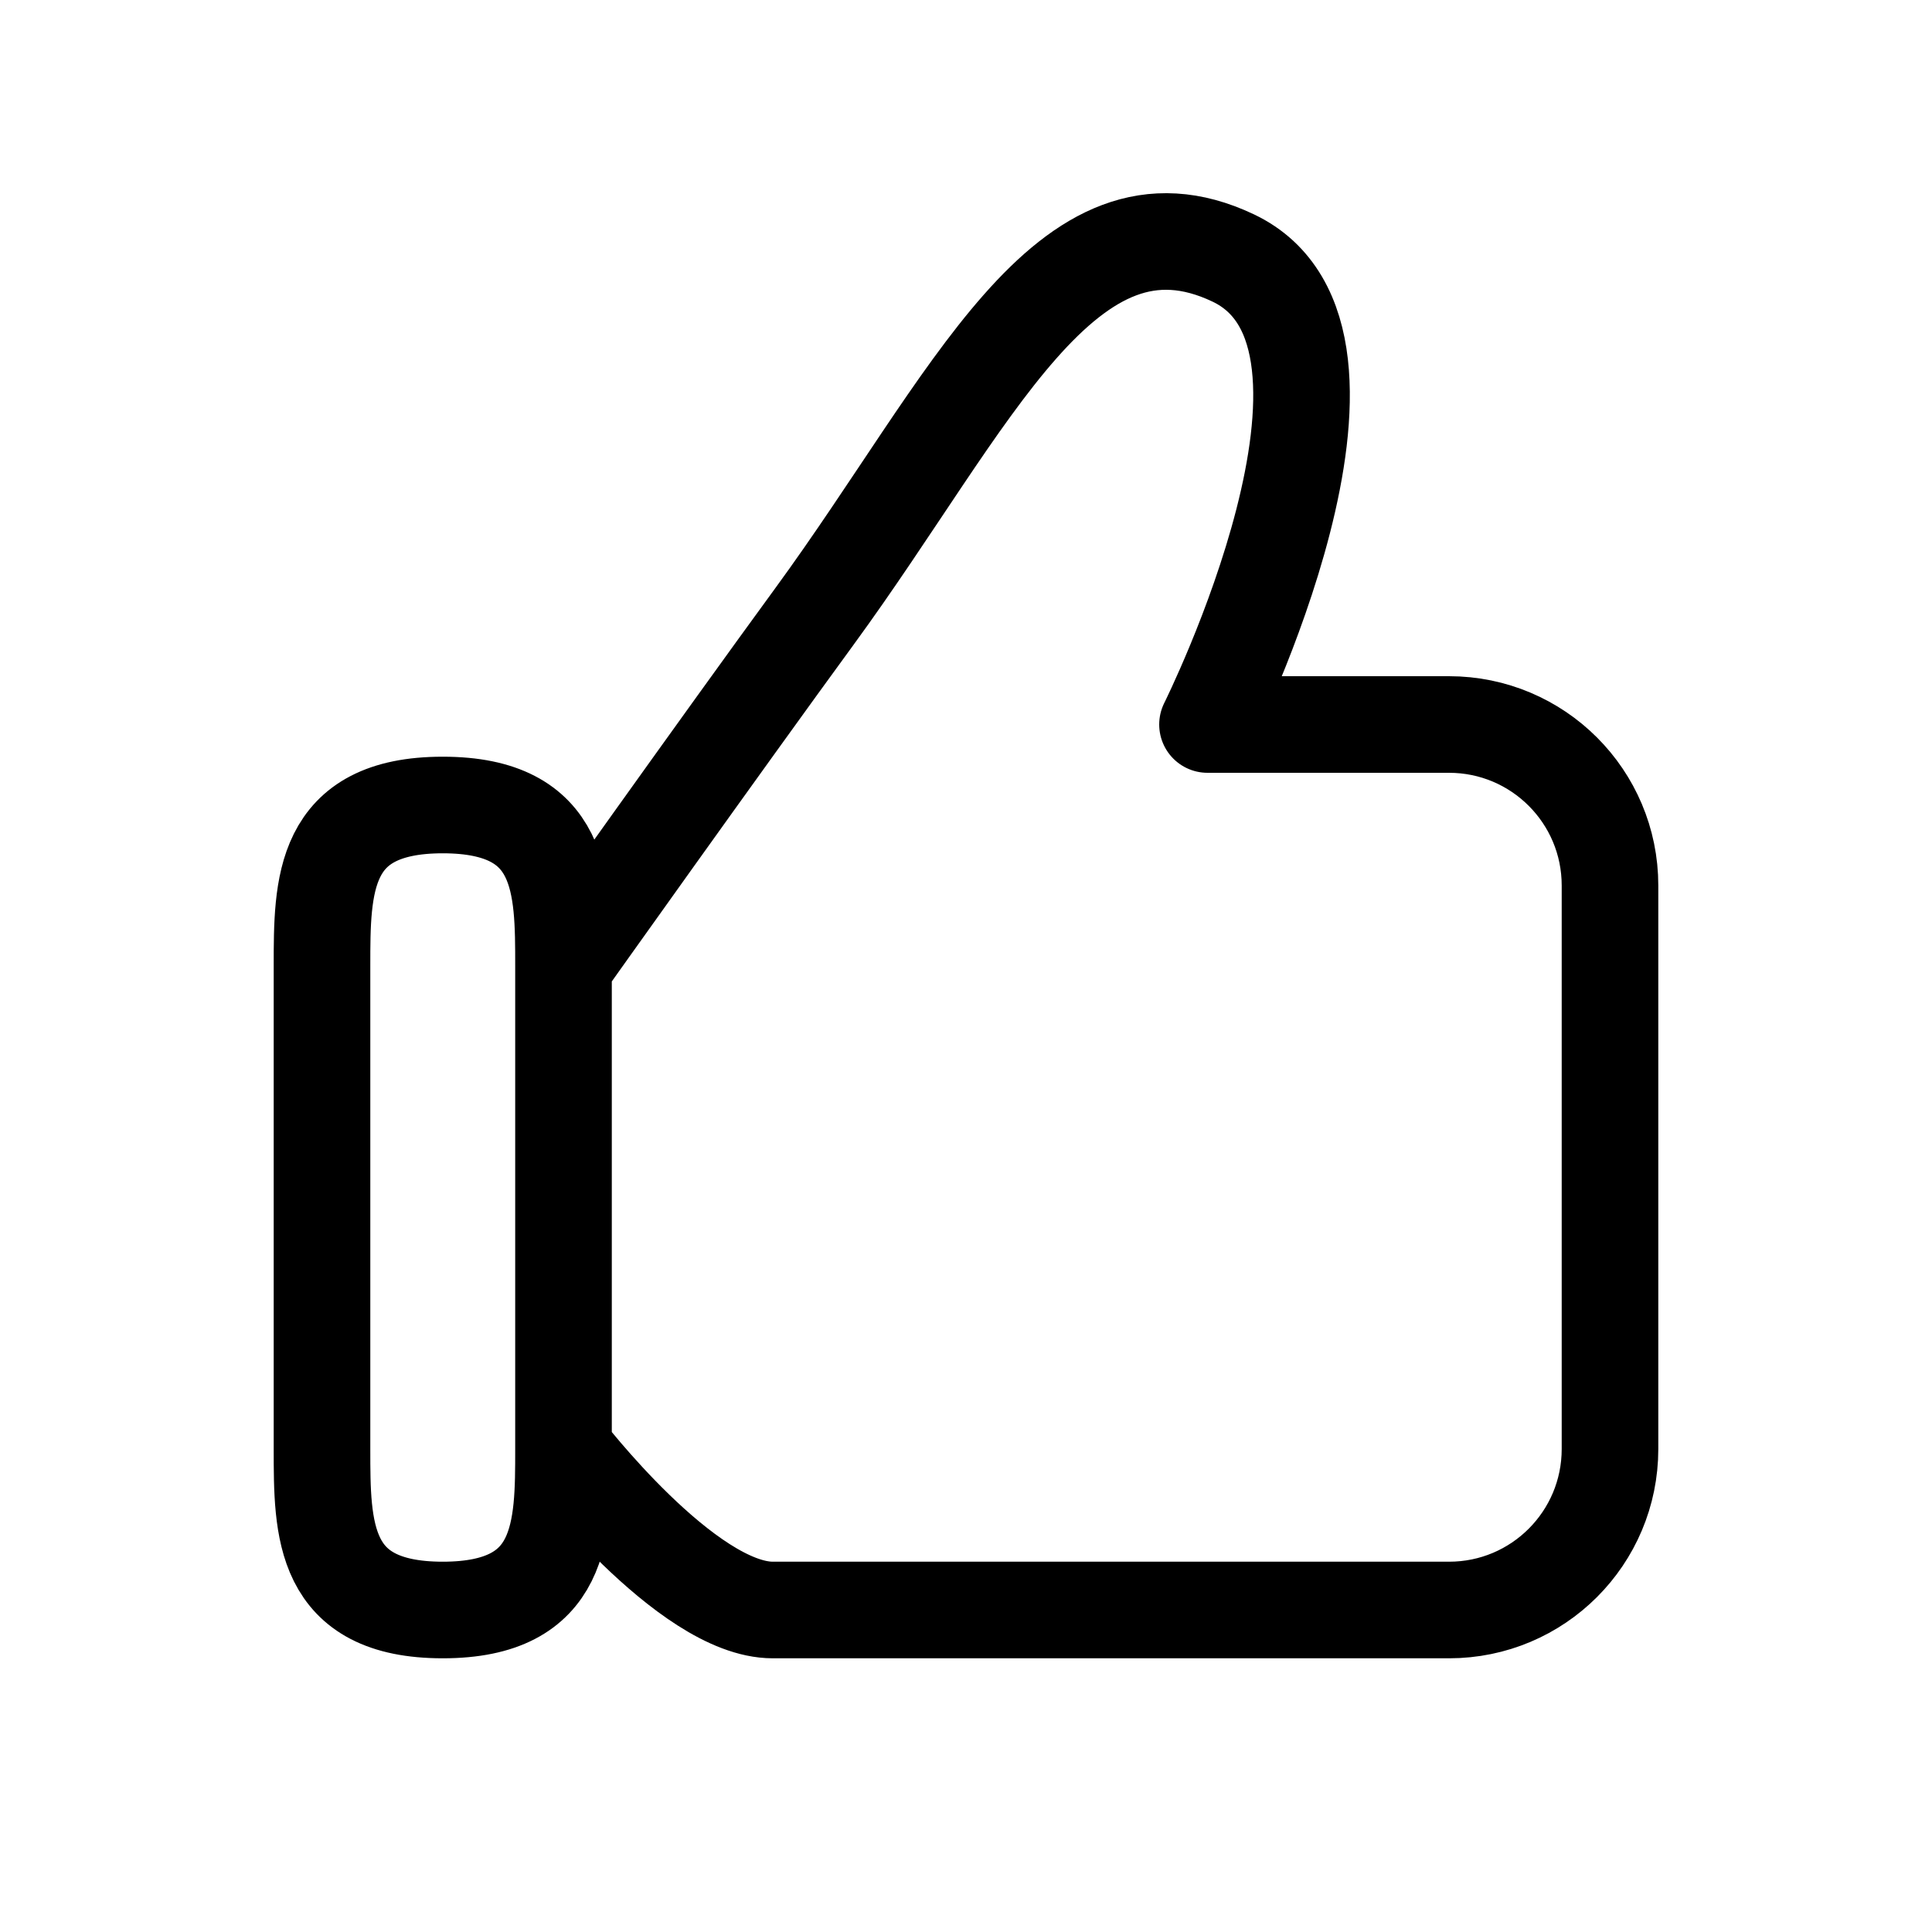
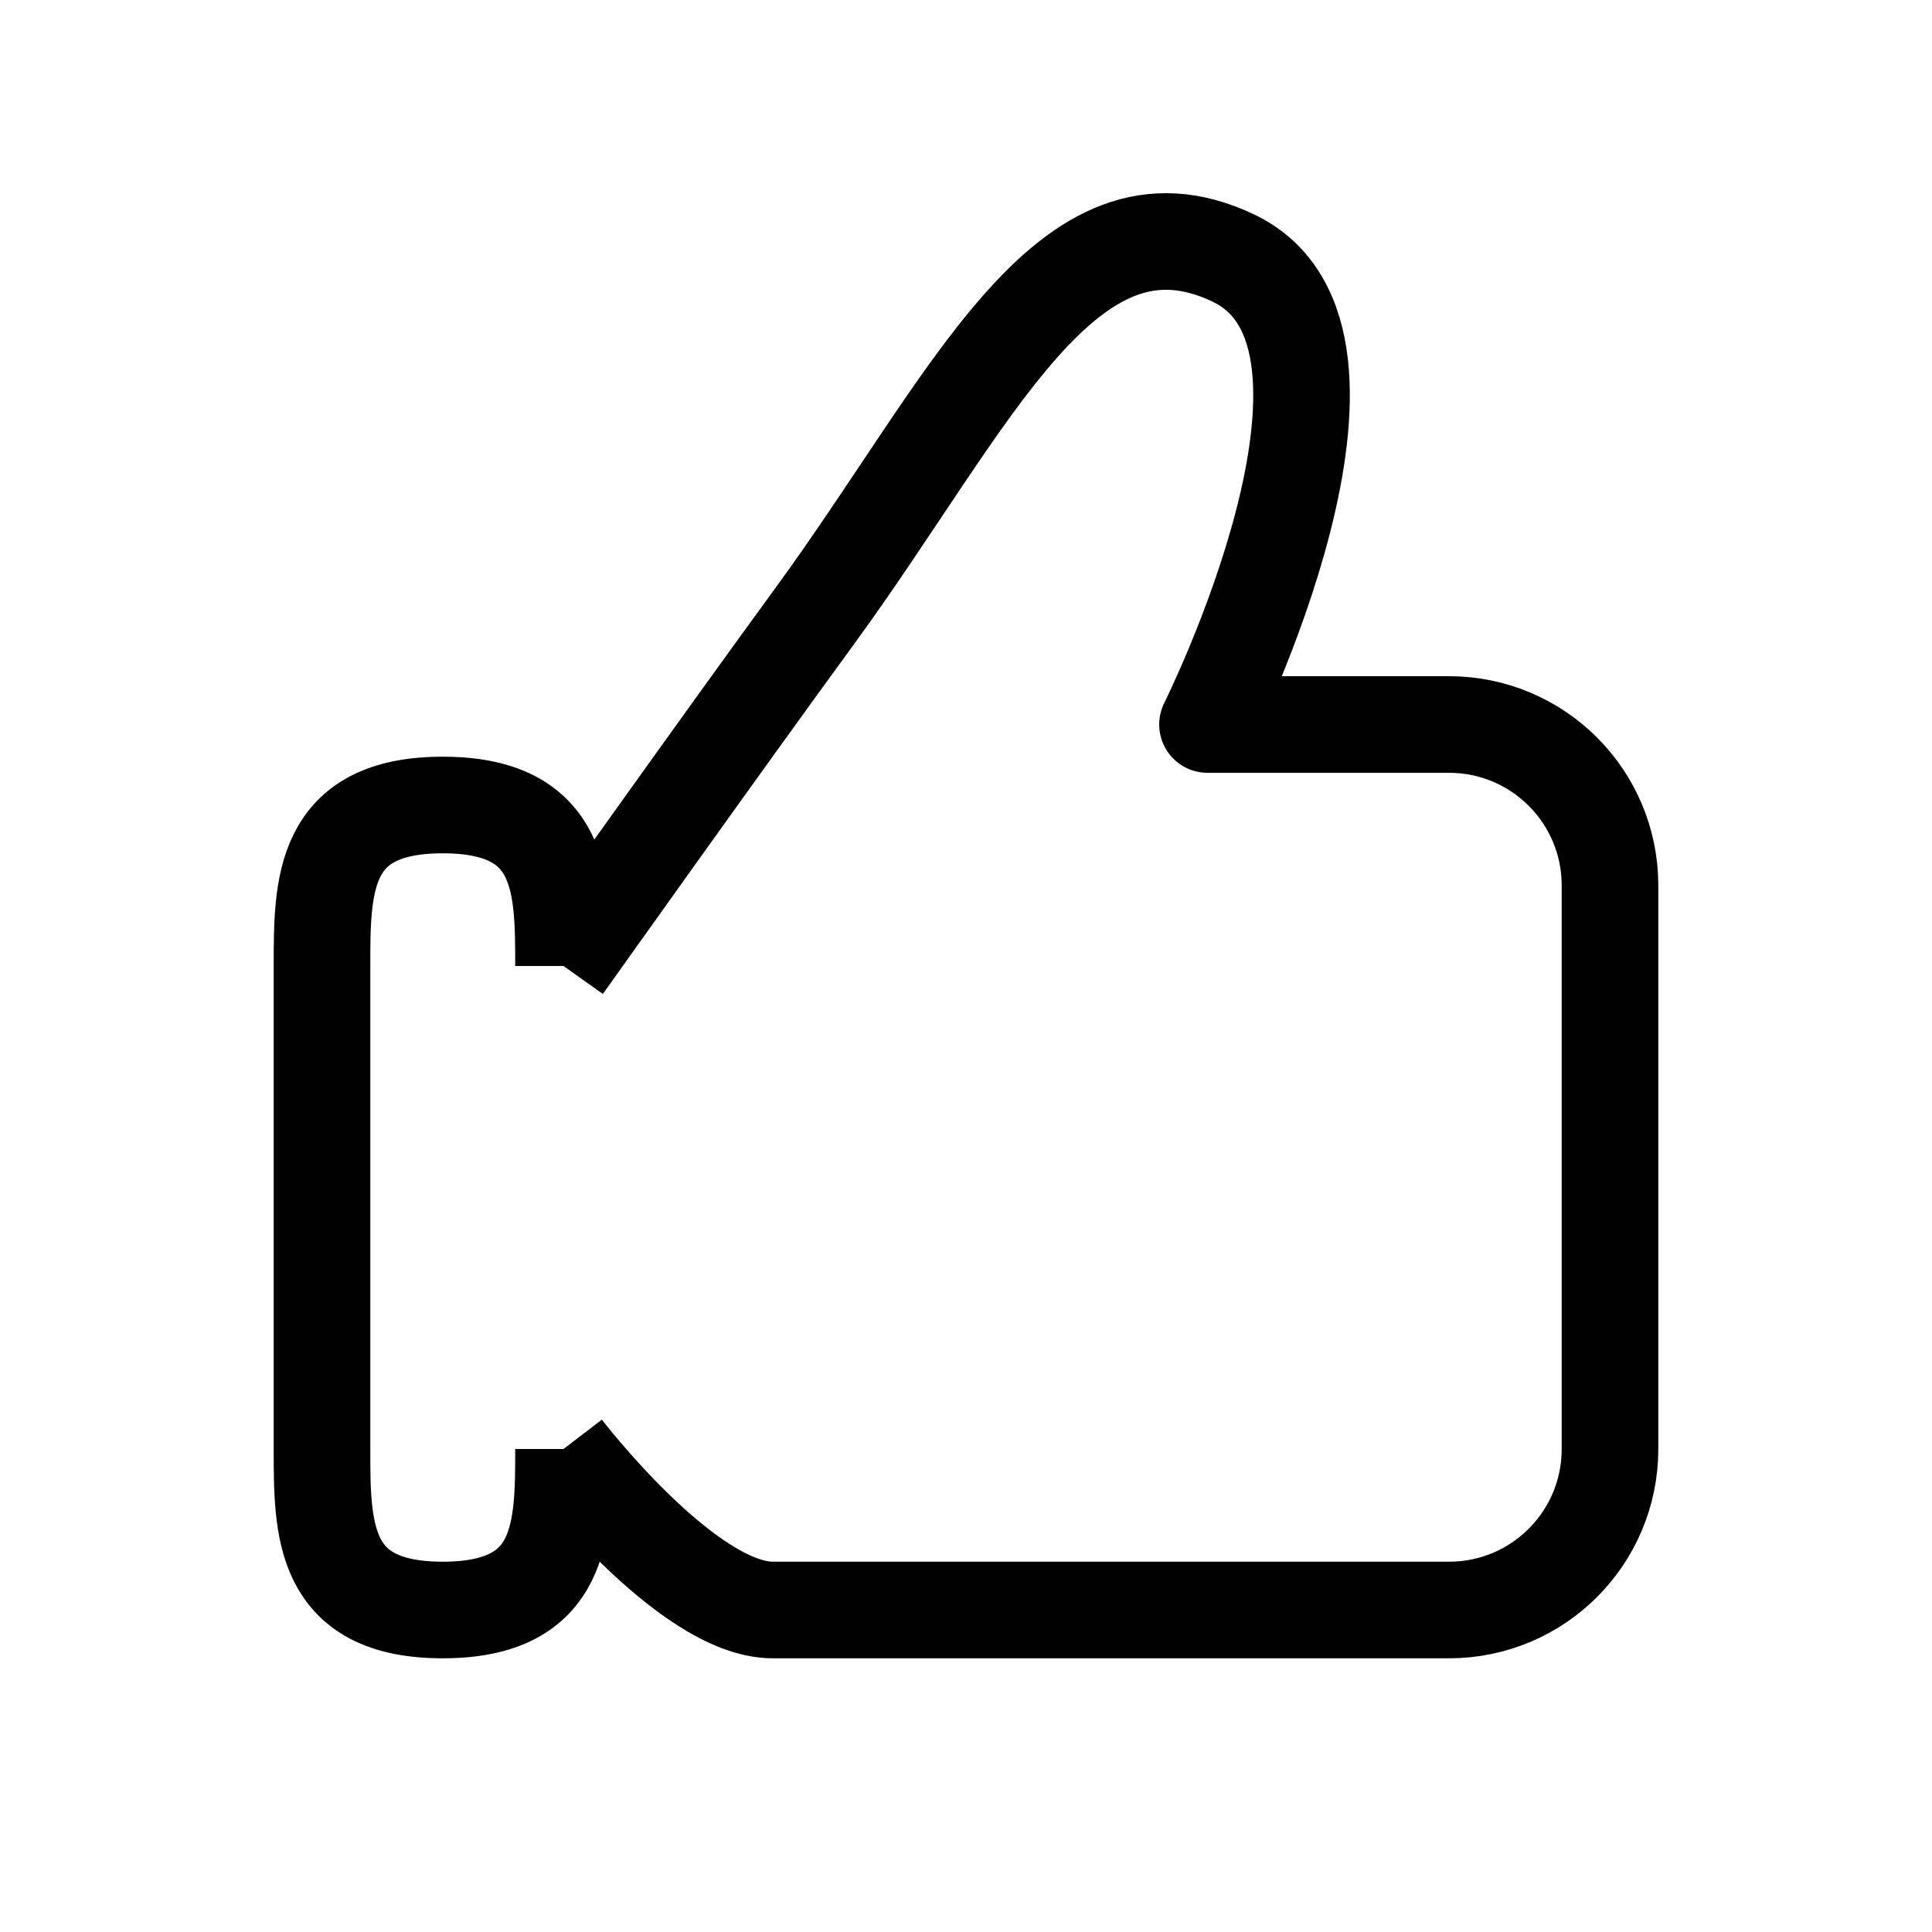
<svg xmlns="http://www.w3.org/2000/svg" viewBox="0 0 24 24" class="icon icon--picto-like" height="24" width="24" fill="none">
-   <path stroke-linejoin="round" stroke-width="1.2" stroke="currentColor" d="M7 12C7 12 8.965 9.235 10.12 7.654C12.071 4.983 13.24 2.216 15.32 3.205C17.4 4.194 15 9 15 9H18C19.105 9 20 9.895 20 11V18C20 19.105 19.106 20 18.001 20C15.918 20 12.552 20 9.6 20C8.53 20 7 18 7 18M7 12V18M7 12C7 11 7 10 5.5 10C4 10 4 11 4 12V18C4 19 4 20 5.5 20C7 20 7 19 7 18" />
+   <path stroke-linejoin="round" stroke-width="1.2" stroke="currentColor" d="M7 12C7 12 8.965 9.235 10.12 7.654C12.071 4.983 13.24 2.216 15.32 3.205C17.4 4.194 15 9 15 9H18C19.105 9 20 9.895 20 11V18C20 19.105 19.106 20 18.001 20C15.918 20 12.552 20 9.6 20C8.53 20 7 18 7 18M7 12M7 12C7 11 7 10 5.5 10C4 10 4 11 4 12V18C4 19 4 20 5.5 20C7 20 7 19 7 18" />
</svg>